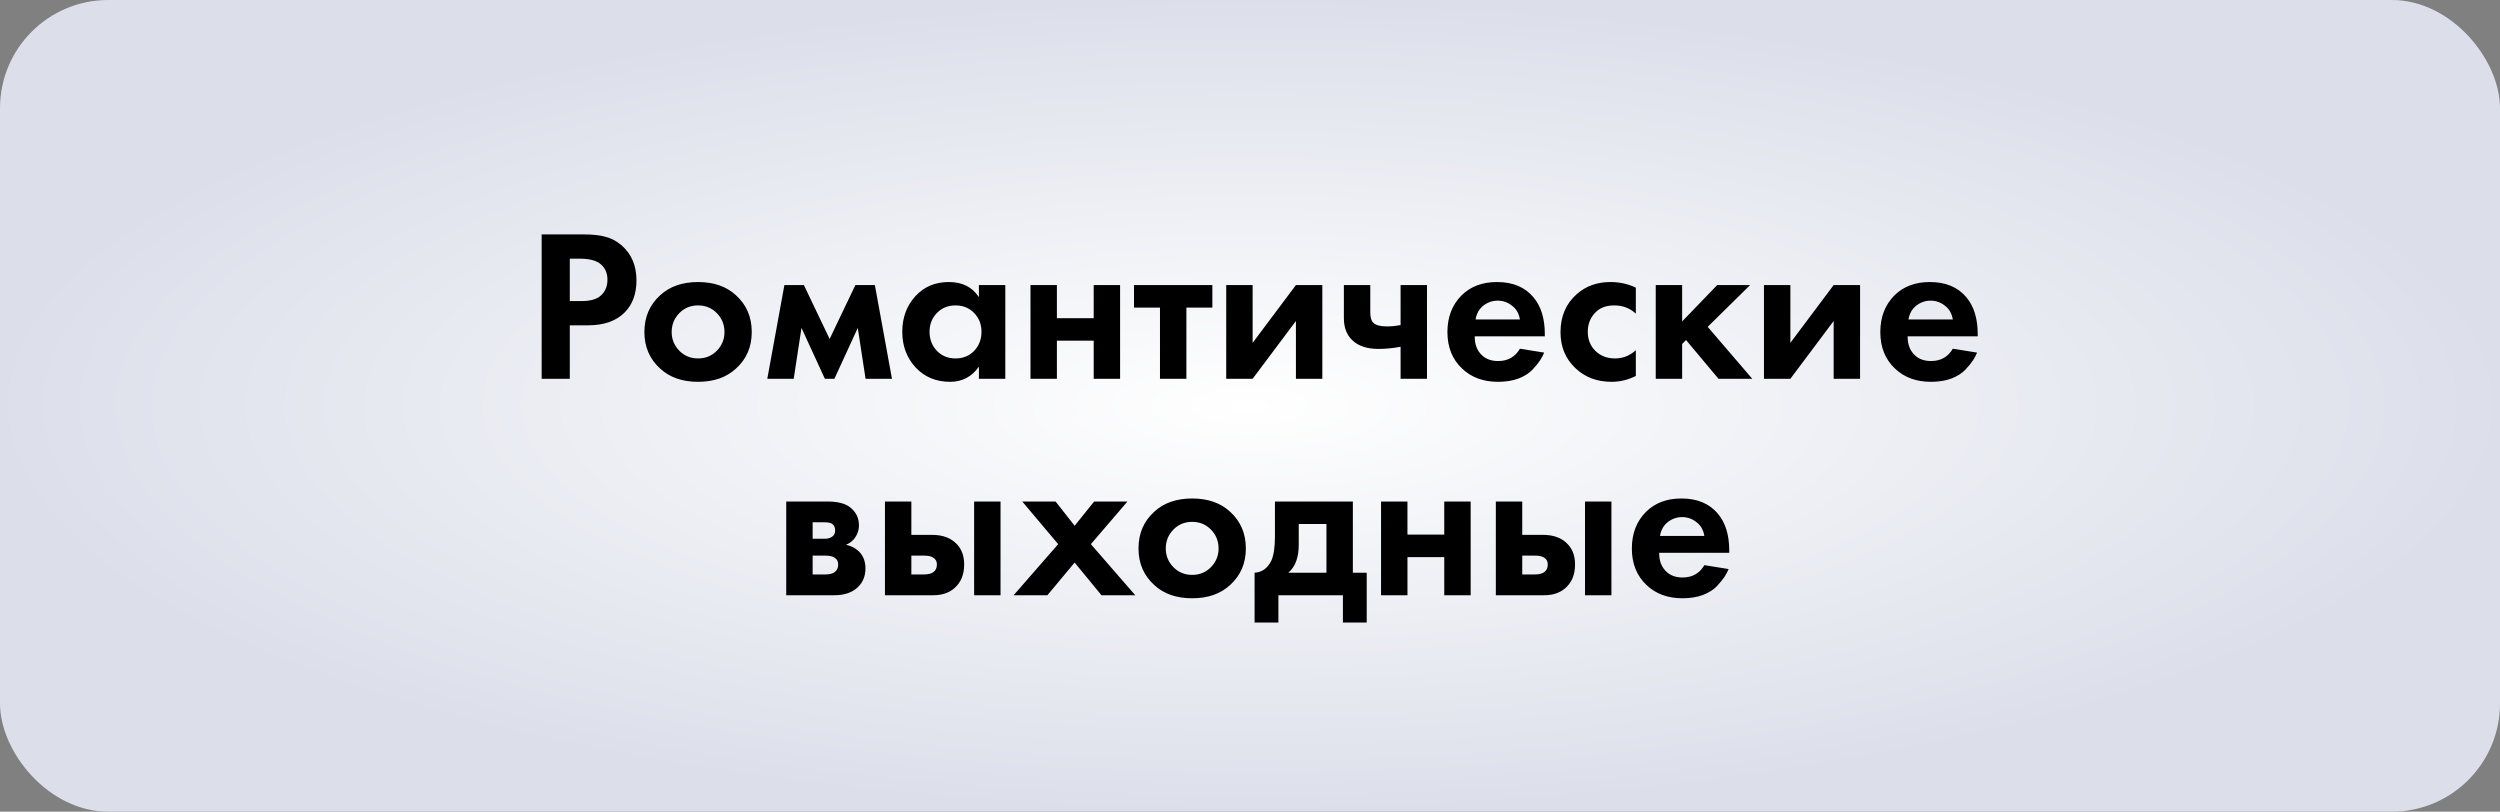
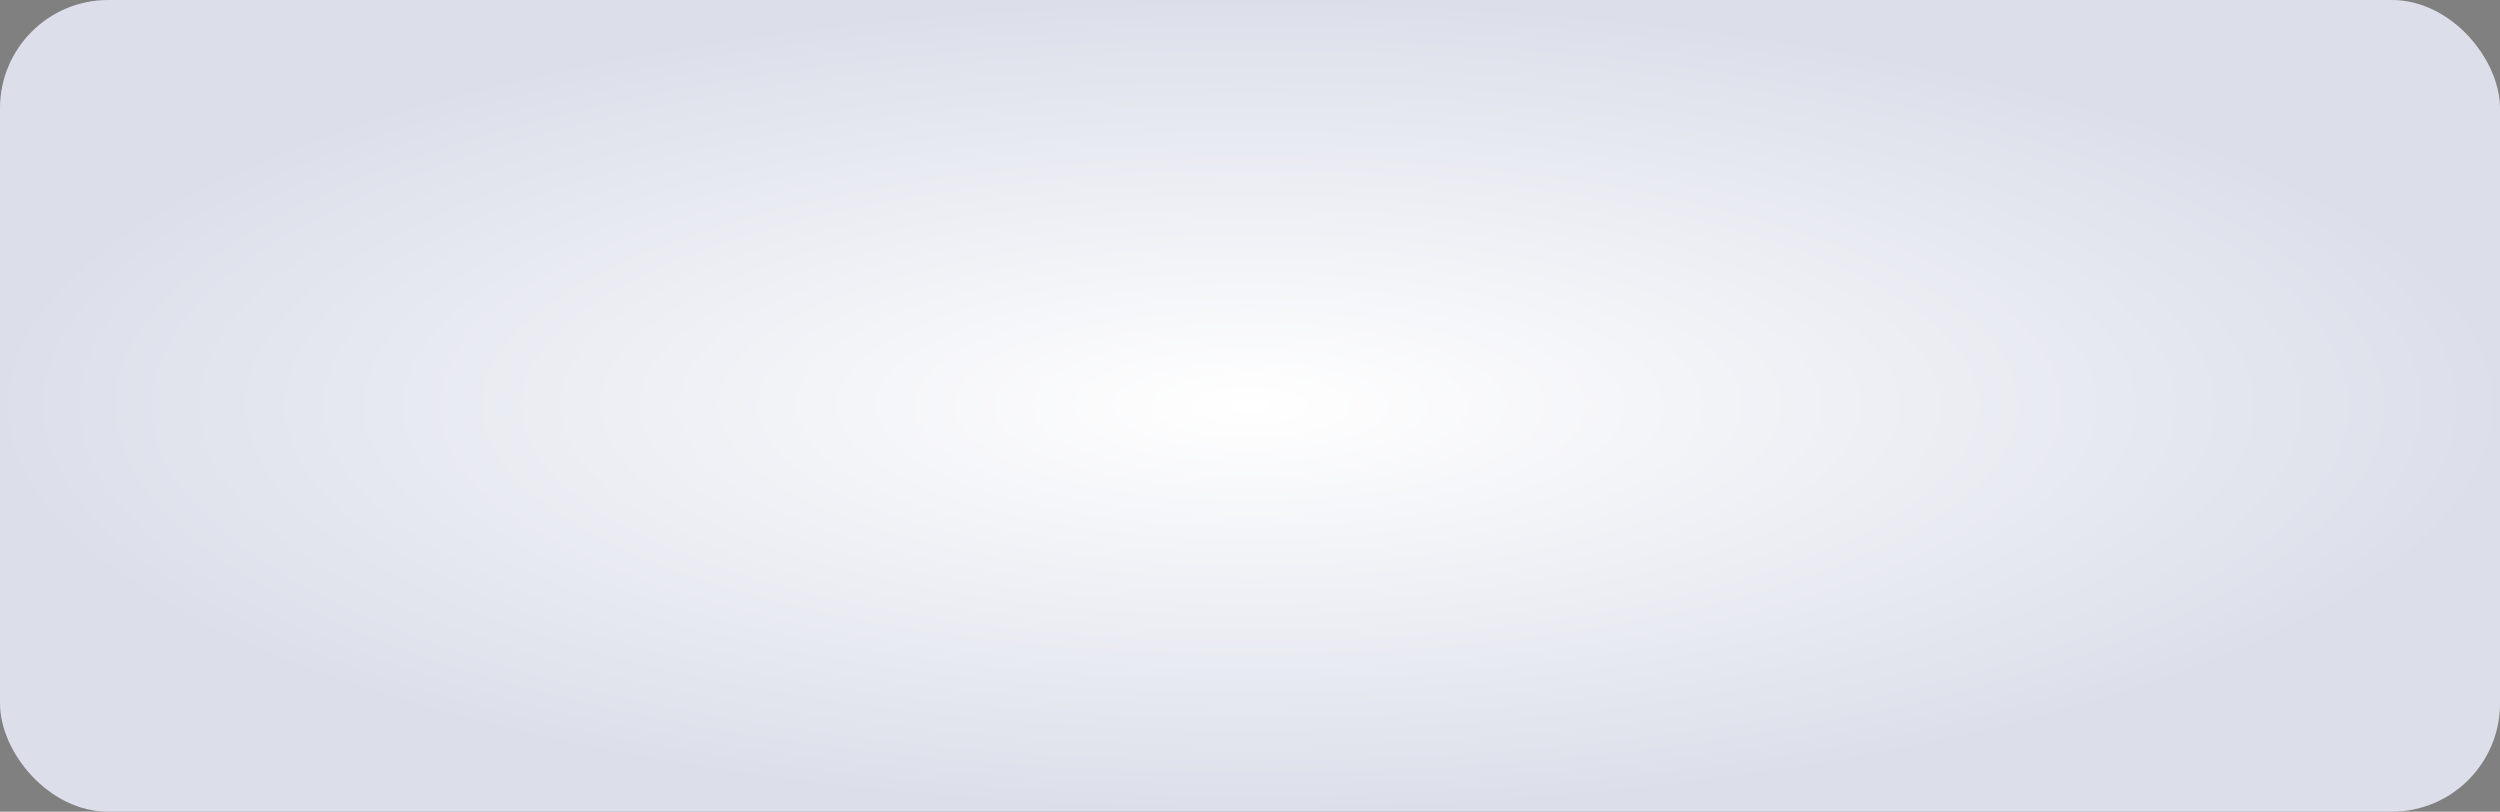
<svg xmlns="http://www.w3.org/2000/svg" width="231" height="75" viewBox="0 0 231 75" fill="none">
  <rect x="0" y="0" width="231" height="75" fill="#808080" stroke="none" />
  <rect width="231" height="75" rx="10" fill="url(#paint0_radial_404_42)" />
-   <path d="M50.049 21.66H53.929C54.756 21.66 55.429 21.733 55.949 21.88C56.483 22.013 56.983 22.28 57.449 22.68C58.356 23.48 58.809 24.553 58.809 25.9C58.809 27.153 58.443 28.147 57.709 28.88C56.923 29.667 55.796 30.06 54.329 30.06H52.649V35H50.049V21.66ZM52.649 23.9V27.82H53.709C54.469 27.82 55.036 27.68 55.409 27.4C55.889 27.027 56.129 26.507 56.129 25.84C56.129 25.187 55.883 24.68 55.389 24.32C54.989 24.04 54.376 23.9 53.549 23.9H52.649ZM61.002 27.28C61.882 26.467 63.049 26.06 64.502 26.06C65.956 26.06 67.122 26.467 68.002 27.28C68.976 28.16 69.462 29.293 69.462 30.68C69.462 32.053 68.976 33.18 68.002 34.06C67.122 34.873 65.956 35.28 64.502 35.28C63.049 35.28 61.882 34.873 61.002 34.06C60.029 33.18 59.542 32.053 59.542 30.68C59.542 29.293 60.029 28.16 61.002 27.28ZM62.762 32.4C63.229 32.88 63.809 33.12 64.502 33.12C65.196 33.12 65.776 32.88 66.242 32.4C66.709 31.92 66.942 31.347 66.942 30.68C66.942 30 66.709 29.42 66.242 28.94C65.776 28.46 65.196 28.22 64.502 28.22C63.809 28.22 63.229 28.46 62.762 28.94C62.296 29.42 62.062 30 62.062 30.68C62.062 31.347 62.296 31.92 62.762 32.4ZM70.898 35L72.478 26.34H74.278L76.658 31.32L79.038 26.34H80.838L82.418 35H79.978L79.258 30.3L77.098 35H76.218L74.058 30.3L73.338 35H70.898ZM90.45 27.46V26.34H92.89V35H90.45V33.88C89.797 34.813 88.91 35.28 87.79 35.28C86.484 35.28 85.417 34.833 84.59 33.94C83.777 33.047 83.37 31.953 83.37 30.66C83.37 29.353 83.77 28.26 84.57 27.38C85.37 26.5 86.404 26.06 87.67 26.06C88.924 26.06 89.85 26.527 90.45 27.46ZM90.01 28.92C89.557 28.453 88.984 28.22 88.29 28.22C87.597 28.22 87.024 28.453 86.57 28.92C86.117 29.387 85.89 29.967 85.89 30.66C85.89 31.353 86.117 31.94 86.57 32.42C87.024 32.887 87.597 33.12 88.29 33.12C88.984 33.12 89.557 32.887 90.01 32.42C90.464 31.94 90.69 31.353 90.69 30.66C90.69 29.967 90.464 29.387 90.01 28.92ZM95.217 35V26.34H97.657V29.4H101.057V26.34H103.497V35H101.057V31.48H97.657V35H95.217ZM112.022 28.42H109.622V35H107.182V28.42H104.782V26.34H112.022V28.42ZM113.303 26.34H115.743V31.68L119.743 26.34H122.183V35H119.743V29.66L115.743 35H113.303V26.34ZM129.414 35V32.04C128.721 32.173 128.041 32.24 127.374 32.24C126.321 32.24 125.514 31.973 124.954 31.44C124.434 30.947 124.174 30.267 124.174 29.4V26.34H126.614V28.9C126.614 29.34 126.714 29.653 126.914 29.84C127.141 30.053 127.554 30.16 128.154 30.16C128.554 30.16 128.974 30.12 129.414 30.04V26.34H131.854V35H129.414ZM140.441 32.22L142.681 32.58C142.588 32.82 142.461 33.06 142.301 33.3C142.155 33.527 141.921 33.813 141.601 34.16C141.281 34.493 140.848 34.767 140.301 34.98C139.755 35.18 139.128 35.28 138.421 35.28C137.061 35.28 135.955 34.873 135.101 34.06C134.195 33.207 133.741 32.08 133.741 30.68C133.741 29.293 134.181 28.16 135.061 27.28C135.888 26.467 136.975 26.06 138.321 26.06C139.788 26.06 140.915 26.533 141.701 27.48C142.395 28.307 142.741 29.44 142.741 30.88V31.08H136.261C136.261 31.667 136.401 32.153 136.681 32.54C137.081 33.087 137.661 33.36 138.421 33.36C139.328 33.36 140.001 32.98 140.441 32.22ZM136.341 29.52H140.441C140.348 28.96 140.101 28.533 139.701 28.24C139.315 27.933 138.875 27.78 138.381 27.78C137.901 27.78 137.461 27.933 137.061 28.24C136.675 28.547 136.435 28.973 136.341 29.52ZM151.151 26.58V28.98C150.604 28.473 149.937 28.22 149.151 28.22C148.377 28.22 147.777 28.46 147.351 28.94C146.924 29.407 146.711 29.98 146.711 30.66C146.711 31.367 146.944 31.953 147.411 32.42C147.891 32.887 148.497 33.12 149.231 33.12C149.951 33.12 150.591 32.867 151.151 32.36V34.74C150.431 35.1 149.684 35.28 148.911 35.28C147.564 35.28 146.451 34.86 145.571 34.02C144.651 33.153 144.191 32.047 144.191 30.7C144.191 29.233 144.691 28.06 145.691 27.18C146.531 26.433 147.571 26.06 148.811 26.06C149.651 26.06 150.431 26.233 151.151 26.58ZM152.99 26.34H155.43V29.7L158.67 26.34H161.71L157.79 30.2L161.91 35H158.79L155.79 31.42L155.43 31.78V35H152.99V26.34ZM162.99 26.34H165.43V31.68L169.43 26.34H171.87V35H169.43V29.66L165.43 35H162.99V26.34ZM180.441 32.22L182.681 32.58C182.588 32.82 182.461 33.06 182.301 33.3C182.155 33.527 181.921 33.813 181.601 34.16C181.281 34.493 180.848 34.767 180.301 34.98C179.755 35.18 179.128 35.28 178.421 35.28C177.061 35.28 175.955 34.873 175.101 34.06C174.195 33.207 173.741 32.08 173.741 30.68C173.741 29.293 174.181 28.16 175.061 27.28C175.888 26.467 176.975 26.06 178.321 26.06C179.788 26.06 180.915 26.533 181.701 27.48C182.395 28.307 182.741 29.44 182.741 30.88V31.08H176.261C176.261 31.667 176.401 32.153 176.681 32.54C177.081 33.087 177.661 33.36 178.421 33.36C179.328 33.36 180.001 32.98 180.441 32.22ZM176.341 29.52H180.441C180.348 28.96 180.101 28.533 179.701 28.24C179.315 27.933 178.875 27.78 178.381 27.78C177.901 27.78 177.461 27.933 177.061 28.24C176.675 28.547 176.435 28.973 176.341 29.52ZM72.648 46.34H76.468C77.388 46.34 78.075 46.513 78.528 46.86C79.088 47.287 79.368 47.853 79.368 48.56C79.368 48.933 79.262 49.287 79.048 49.62C78.848 49.94 78.555 50.18 78.168 50.34C78.595 50.42 78.975 50.607 79.308 50.9C79.748 51.3 79.968 51.84 79.968 52.52C79.968 53.333 79.662 53.973 79.048 54.44C78.542 54.813 77.895 55 77.108 55H72.648V46.34ZM75.088 49.78H76.208C76.462 49.78 76.675 49.727 76.848 49.62C77.062 49.487 77.168 49.287 77.168 49.02C77.168 48.74 77.075 48.533 76.888 48.4C76.755 48.307 76.515 48.26 76.168 48.26H75.088V49.78ZM75.088 53.08H76.228C76.642 53.08 76.942 53.007 77.128 52.86C77.342 52.7 77.448 52.467 77.448 52.16C77.448 51.88 77.342 51.673 77.128 51.54C76.942 51.407 76.662 51.34 76.288 51.34H75.088V53.08ZM81.769 46.34H84.209V49.42H86.109C87.123 49.42 87.896 49.713 88.429 50.3C88.869 50.767 89.089 51.387 89.089 52.16C89.089 53.107 88.783 53.84 88.169 54.36C87.676 54.787 87.029 55 86.229 55H81.769V46.34ZM84.209 53.08H85.349C85.763 53.08 86.063 53.007 86.249 52.86C86.463 52.7 86.569 52.467 86.569 52.16C86.569 51.88 86.463 51.673 86.249 51.54C86.063 51.407 85.783 51.34 85.409 51.34H84.209V53.08ZM90.009 46.34H92.449V55H90.009V46.34ZM93.657 55L97.777 50.28L94.457 46.34H97.537L99.297 48.58L101.097 46.34H104.177L100.797 50.28L104.897 55H101.777L99.297 51.98L96.777 55H93.657ZM106.657 47.28C107.537 46.467 108.703 46.06 110.157 46.06C111.61 46.06 112.777 46.467 113.657 47.28C114.63 48.16 115.117 49.293 115.117 50.68C115.117 52.053 114.63 53.18 113.657 54.06C112.777 54.873 111.61 55.28 110.157 55.28C108.703 55.28 107.537 54.873 106.657 54.06C105.683 53.18 105.197 52.053 105.197 50.68C105.197 49.293 105.683 48.16 106.657 47.28ZM108.417 52.4C108.883 52.88 109.463 53.12 110.157 53.12C110.85 53.12 111.43 52.88 111.897 52.4C112.363 51.92 112.597 51.347 112.597 50.68C112.597 50 112.363 49.42 111.897 48.94C111.43 48.46 110.85 48.22 110.157 48.22C109.463 48.22 108.883 48.46 108.417 48.94C107.95 49.42 107.717 50 107.717 50.68C107.717 51.347 107.95 51.92 108.417 52.4ZM117.804 46.34H125.004V52.92H126.284V57.52H124.084V55H118.124V57.52H115.924V52.92C116.604 52.88 117.117 52.513 117.464 51.82C117.69 51.327 117.804 50.587 117.804 49.6V46.34ZM122.564 52.92V48.42H120.004V50.34C120.004 51.513 119.684 52.373 119.044 52.92H122.564ZM127.609 55V46.34H130.049V49.4H133.449V46.34H135.889V55H133.449V51.48H130.049V55H127.609ZM138.215 46.34H140.655V49.42H142.555C143.568 49.42 144.341 49.713 144.875 50.3C145.315 50.767 145.535 51.387 145.535 52.16C145.535 53.107 145.228 53.84 144.615 54.36C144.121 54.787 143.475 55 142.675 55H138.215V46.34ZM140.655 53.08H141.795C142.208 53.08 142.508 53.007 142.695 52.86C142.908 52.7 143.015 52.467 143.015 52.16C143.015 51.88 142.908 51.673 142.695 51.54C142.508 51.407 142.228 51.34 141.855 51.34H140.655V53.08ZM146.455 46.34H148.895V55H146.455V46.34ZM157.483 52.22L159.723 52.58C159.629 52.82 159.503 53.06 159.343 53.3C159.196 53.527 158.963 53.813 158.643 54.16C158.323 54.493 157.889 54.767 157.343 54.98C156.796 55.18 156.169 55.28 155.463 55.28C154.103 55.28 152.996 54.873 152.143 54.06C151.236 53.207 150.783 52.08 150.783 50.68C150.783 49.293 151.223 48.16 152.103 47.28C152.929 46.467 154.016 46.06 155.363 46.06C156.829 46.06 157.956 46.533 158.743 47.48C159.436 48.307 159.783 49.44 159.783 50.88V51.08H153.303C153.303 51.667 153.443 52.153 153.723 52.54C154.123 53.087 154.703 53.36 155.463 53.36C156.369 53.36 157.043 52.98 157.483 52.22ZM153.383 49.52H157.483C157.389 48.96 157.143 48.533 156.743 48.24C156.356 47.933 155.916 47.78 155.423 47.78C154.943 47.78 154.503 47.933 154.103 48.24C153.716 48.547 153.476 48.973 153.383 49.52Z" fill="black" />
  <defs>
    <radialGradient id="paint0_radial_404_42" cx="0" cy="0" r="1" gradientUnits="userSpaceOnUse" gradientTransform="translate(115.5 37.5) rotate(90) scale(37.5 115.5)">
      <stop stop-color="white" />
      <stop offset="1" stop-color="#DCDFEA" />
    </radialGradient>
  </defs>
</svg>